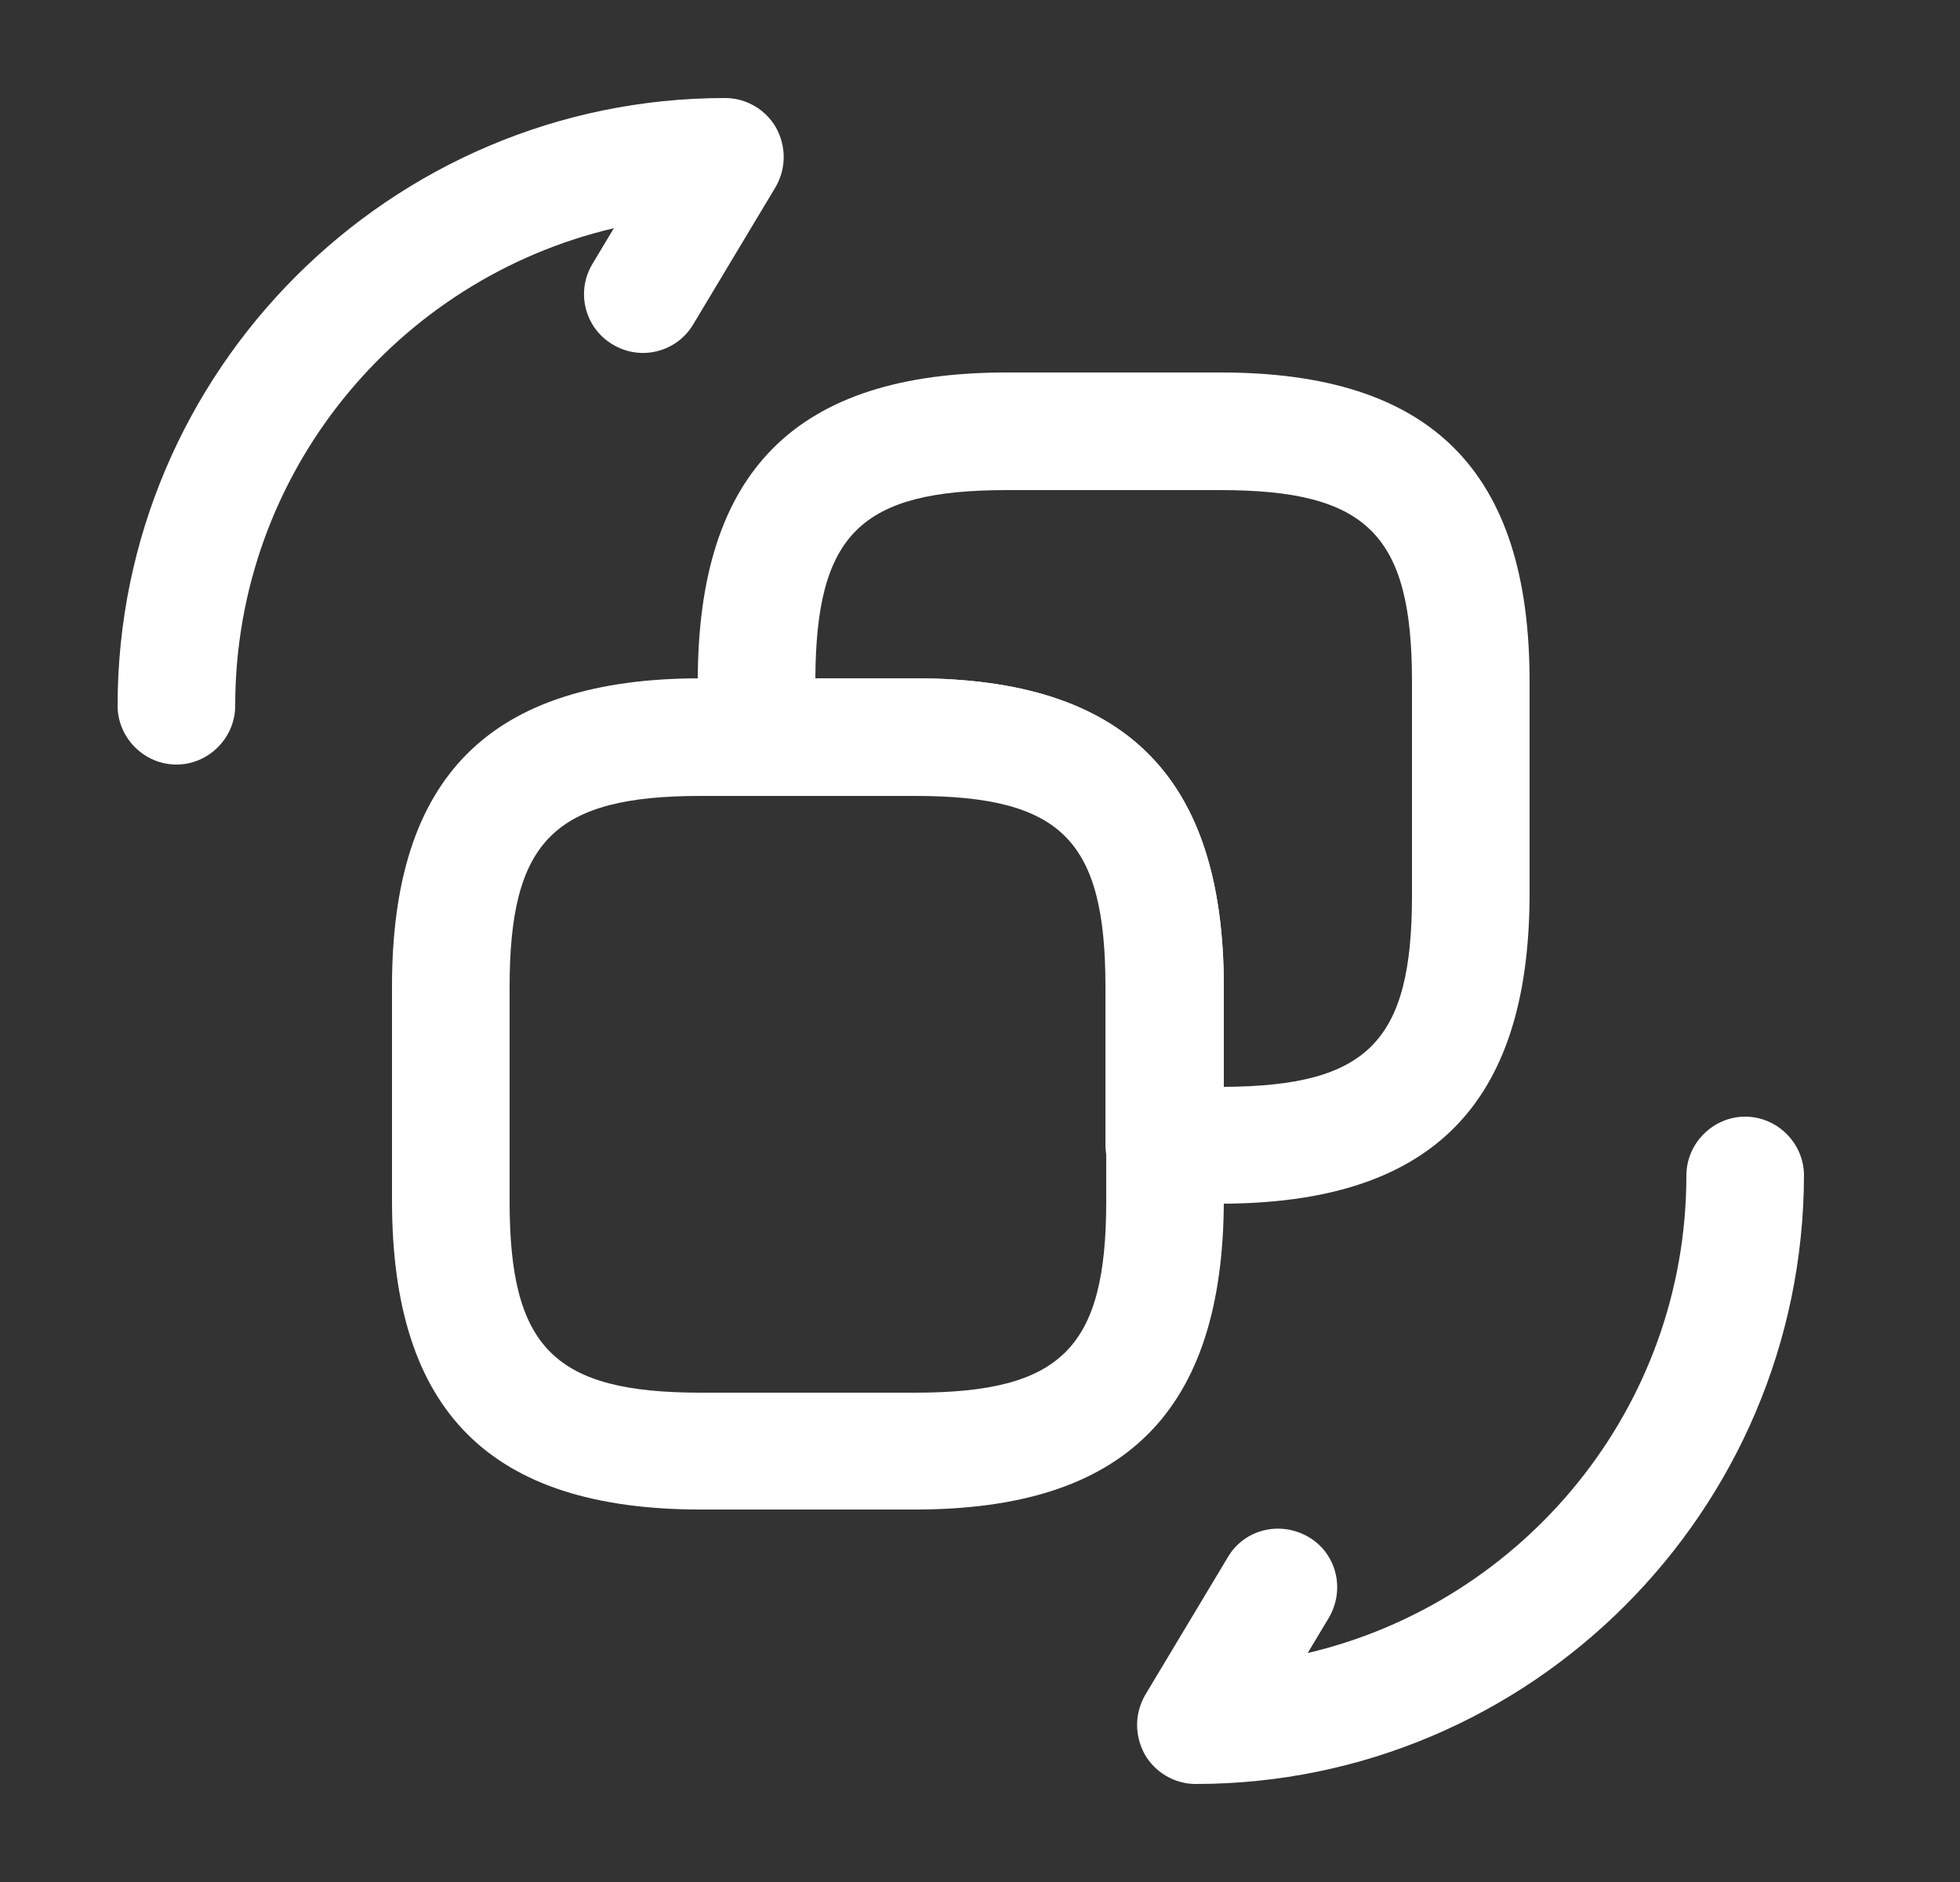
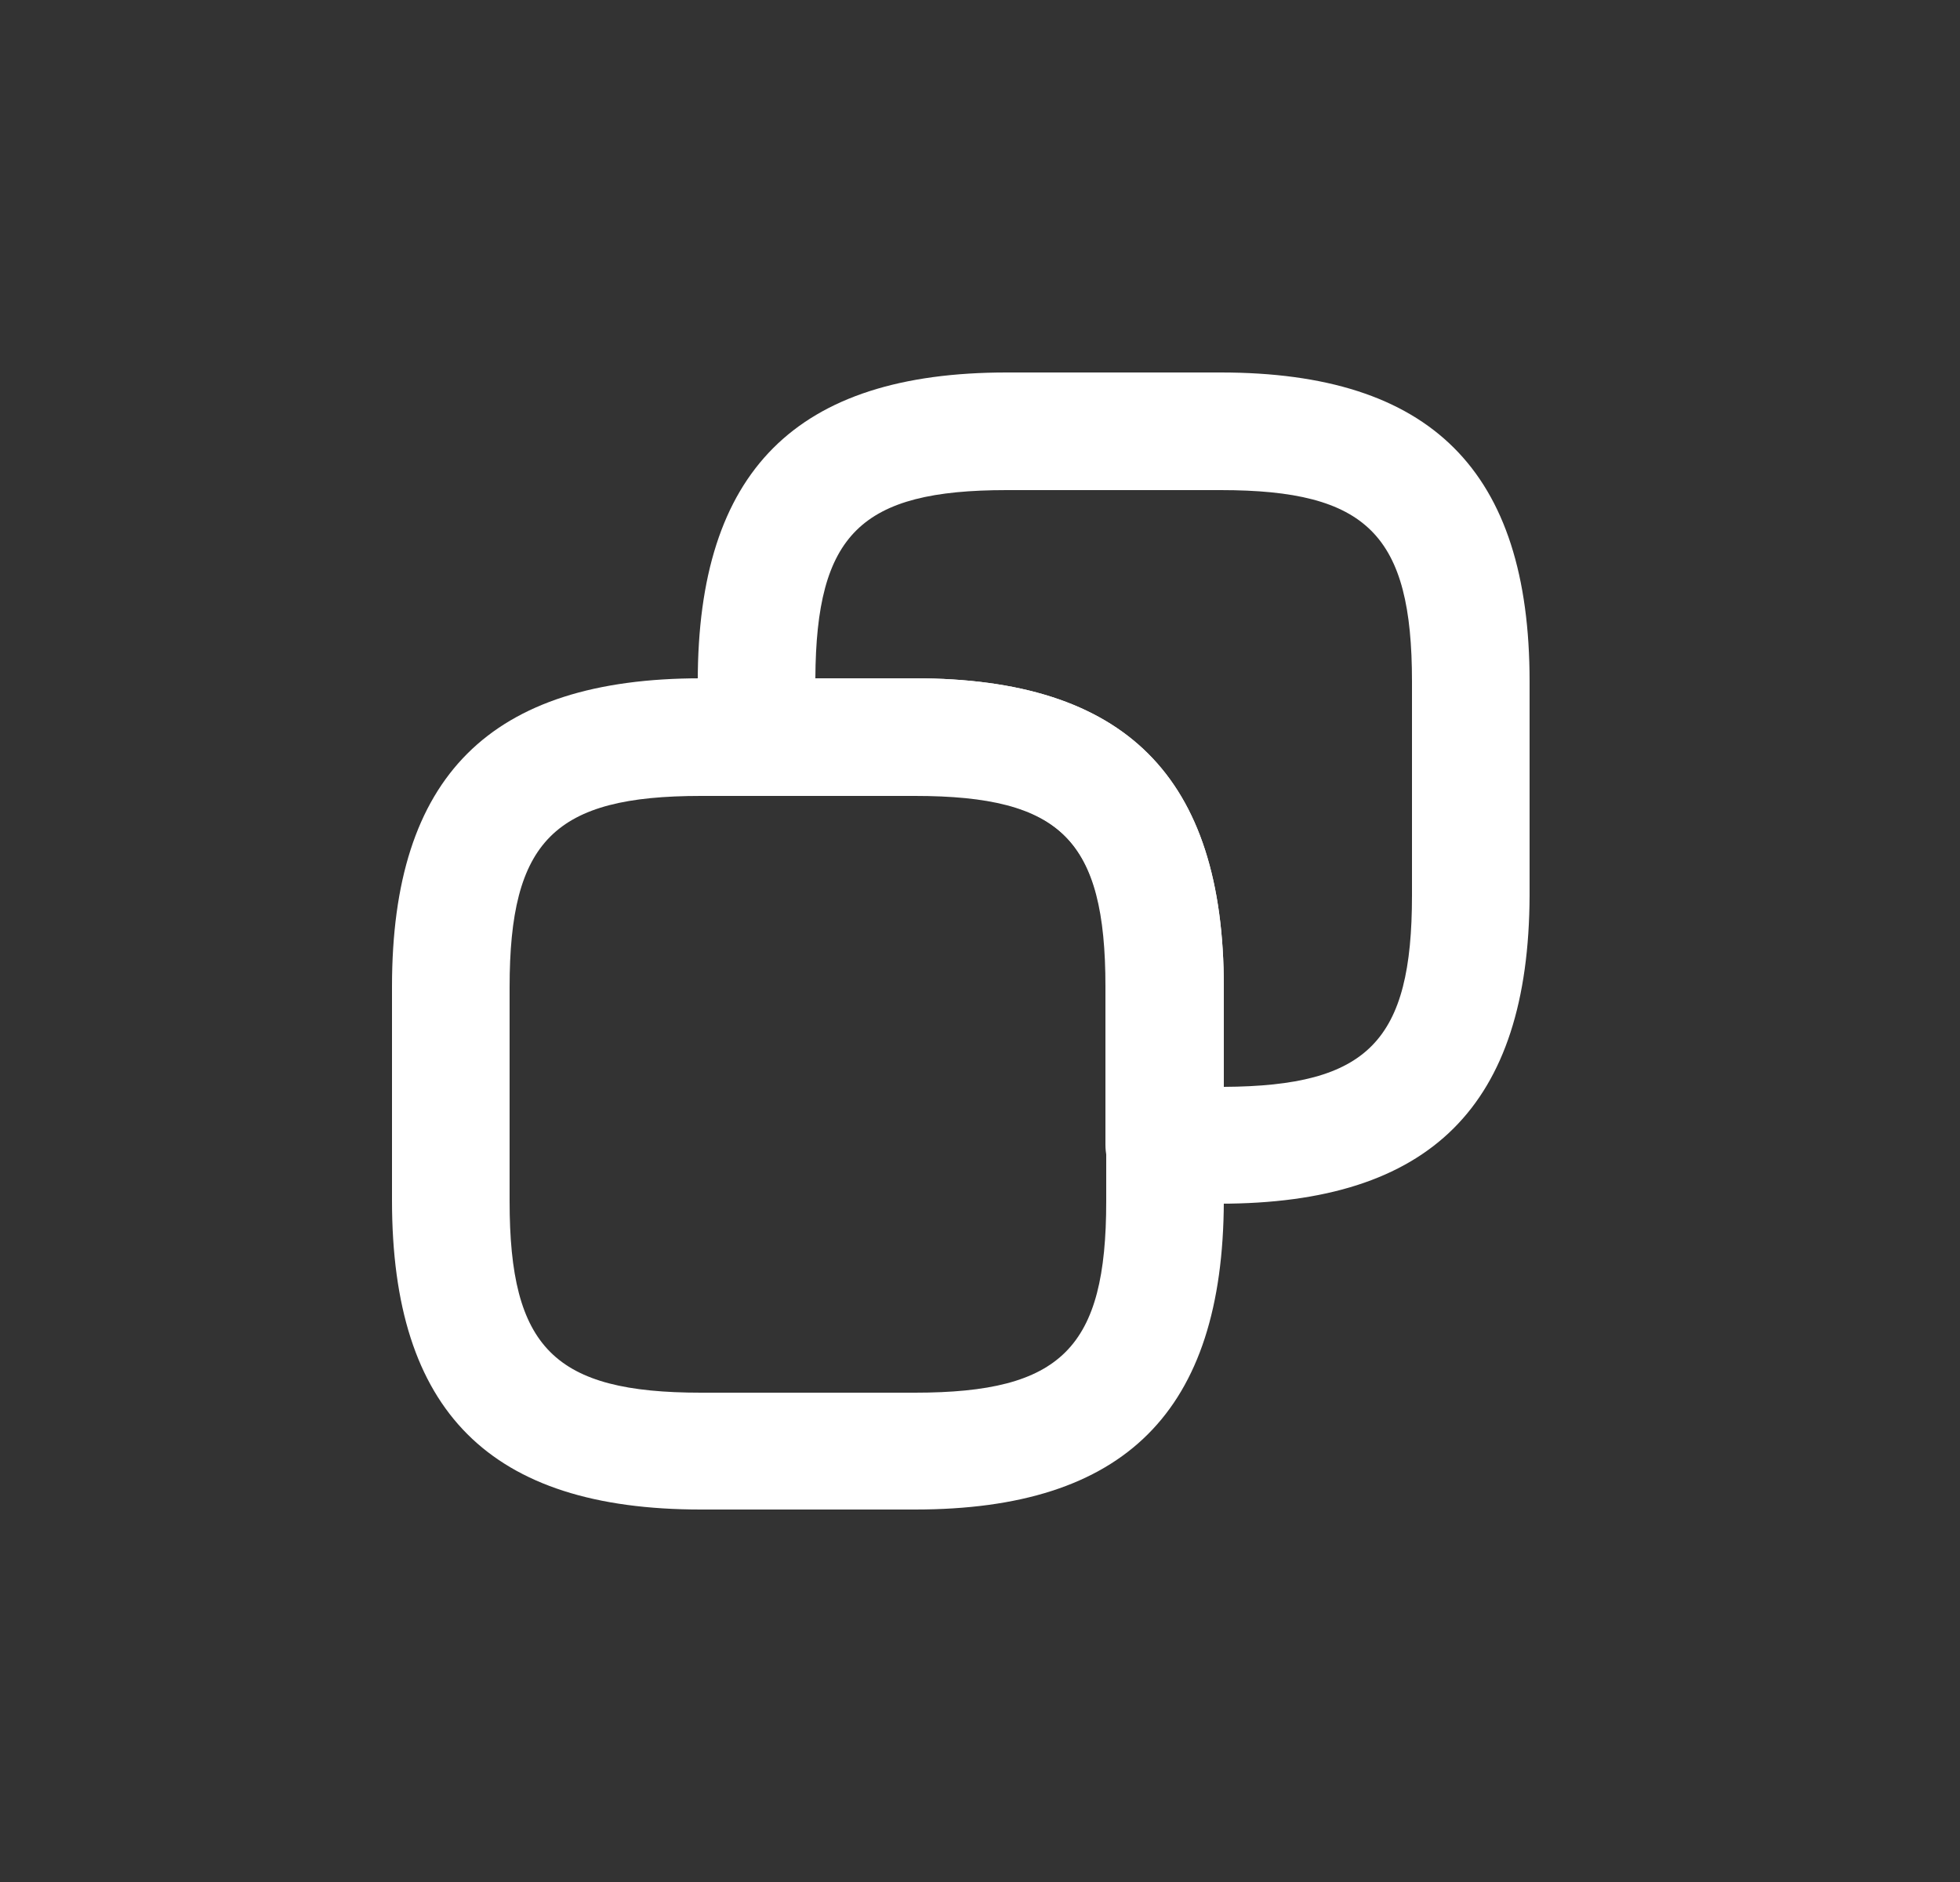
<svg xmlns="http://www.w3.org/2000/svg" width="25" height="24" viewBox="0 0 25 24" fill="none">
  <rect x="0" y="0" width="25" height="24" fill="#333333" stroke="none" />
  <path fill-rule="evenodd" clip-rule="evenodd" d="M8.94 19.25C6.25 19.25 5 18 5 15.31V12.58C5 9.9 6.25 8.65 8.94 8.65H11.67C14.35 8.65 15.61 9.9 15.61 12.59V15.32C15.6 18 14.35 19.25 11.67 19.25H8.94ZM6.5 12.59V15.32C6.5 17.19 7.07 17.76 8.94 17.76H11.67C13.54 17.76 14.11 17.19 14.11 15.32V12.59C14.11 10.72 13.54 10.15 11.67 10.15H8.94V10.15C7.07 10.15 6.5 10.72 6.5 12.59Z" fill="white" />
  <path fill-rule="evenodd" clip-rule="evenodd" d="M14.85 15.35C14.44 15.35 14.1 15.01 14.1 14.6V12.58C14.1 10.71 13.53 10.14 11.66 10.14H9.65C9.24 10.14 8.9 9.8 8.9 9.39V8.69C8.9 6.01 10.15 4.75 12.84 4.75H15.57C18.25 4.75 19.51 6 19.51 8.69V11.42C19.5 14.1 18.25 15.35 15.56 15.35H14.85ZM11.67 8.65C14.35 8.65 15.61 9.9 15.61 12.59V13.86C17.45 13.85 18.01 13.28 18.01 11.42V8.69C18.01 6.82 17.44 6.25 15.57 6.25H12.84C10.98 6.25 10.41 6.81 10.4 8.65H11.67Z" fill="white" />
-   <path d="M14.6 22.37C14.47 22.13 14.47 21.85 14.61 21.61L15.66 19.86C15.87 19.5 16.33 19.39 16.69 19.6C17.05 19.81 17.16 20.27 16.95 20.63L16.68 21.08C19.44 20.43 21.51 17.95 21.51 14.99C21.51 14.58 21.85 14.24 22.26 14.24C22.67 14.24 23.01 14.58 23.01 14.99C23 19.27 19.52 22.75 15.25 22.75C14.98 22.75 14.73 22.6 14.6 22.37Z" fill="white" />
-   <path d="M1.5 9C1.5 4.73 4.98 1.25 9.25 1.25C9.52 1.25 9.77 1.4 9.9 1.63C10.03 1.87 10.03 2.15 9.89 2.39L8.84 4.14C8.63 4.49 8.17 4.61 7.81 4.39C7.46 4.18 7.34 3.72 7.56 3.36L7.83 2.91C5.06 3.56 3 6.04 3 9C3 9.41 2.66 9.75 2.25 9.75C1.84 9.75 1.5 9.41 1.5 9Z" fill="white" />
</svg>